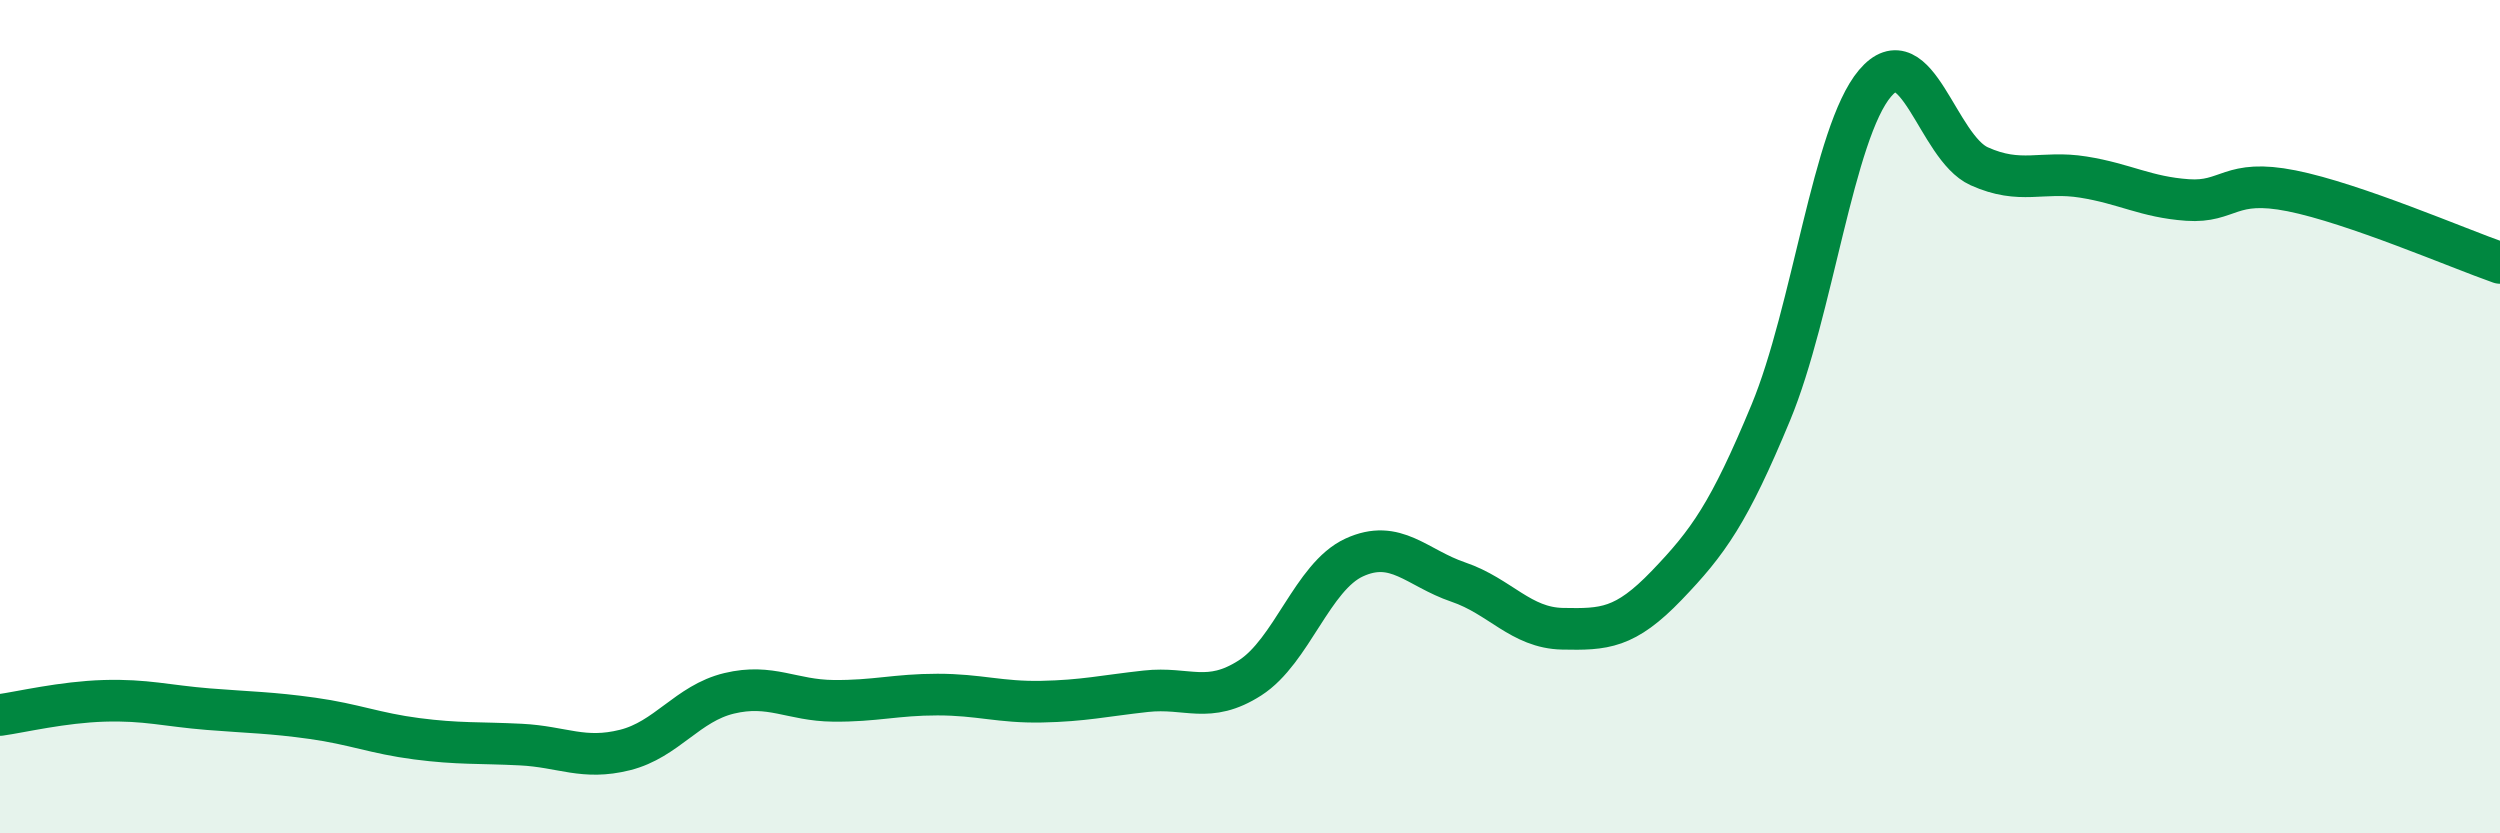
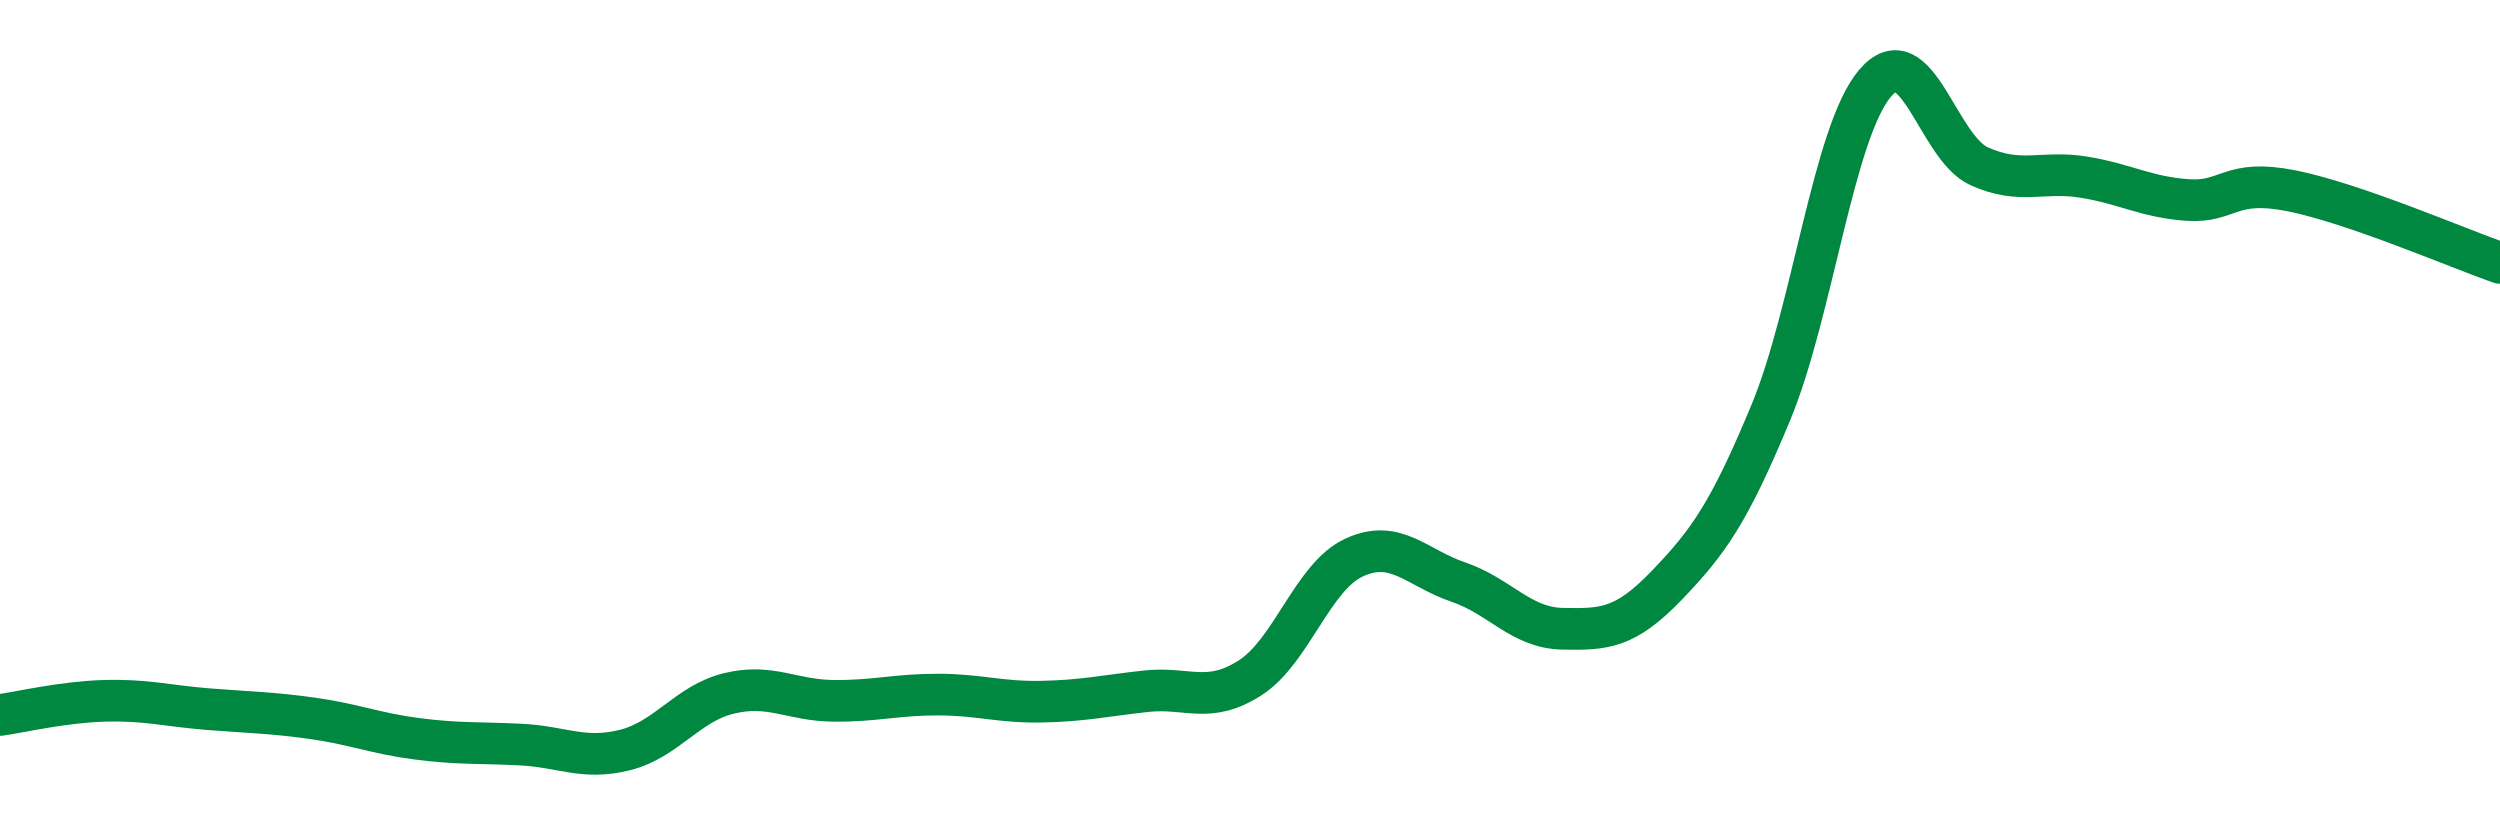
<svg xmlns="http://www.w3.org/2000/svg" width="60" height="20" viewBox="0 0 60 20">
-   <path d="M 0,17.16 C 0.5,17.09 1.5,16.85 2.5,16.82 C 3.5,16.79 4,16.94 5,17.02 C 6,17.1 6.5,17.1 7.5,17.24 C 8.5,17.38 9,17.6 10,17.73 C 11,17.86 11.5,17.82 12.5,17.87 C 13.5,17.92 14,18.25 15,18 C 16,17.75 16.5,16.88 17.5,16.64 C 18.5,16.4 19,16.81 20,16.82 C 21,16.83 21.5,16.67 22.5,16.67 C 23.5,16.67 24,16.86 25,16.84 C 26,16.82 26.5,16.7 27.5,16.59 C 28.5,16.48 29,16.91 30,16.27 C 31,15.63 31.5,13.84 32.5,13.38 C 33.5,12.92 34,13.63 35,13.97 C 36,14.31 36.5,15.07 37.5,15.09 C 38.5,15.11 39,15.09 40,14.05 C 41,13.01 41.5,12.31 42.5,9.9 C 43.5,7.49 44,3.18 45,2 C 46,0.82 46.5,3.54 47.5,3.99 C 48.5,4.44 49,4.09 50,4.25 C 51,4.41 51.5,4.73 52.5,4.8 C 53.5,4.87 53.5,4.28 55,4.58 C 56.5,4.88 59,5.96 60,6.31L60 20L0 20Z" fill="#008740" opacity="0.1" stroke-linecap="round" stroke-linejoin="round" />
  <path d="M 0,17.16 C 0.5,17.09 1.5,16.85 2.5,16.82 C 3.5,16.79 4,16.94 5,17.02 C 6,17.1 6.5,17.1 7.5,17.24 C 8.5,17.38 9,17.6 10,17.73 C 11,17.86 11.5,17.82 12.5,17.87 C 13.5,17.92 14,18.25 15,18 C 16,17.75 16.5,16.88 17.5,16.64 C 18.5,16.4 19,16.81 20,16.82 C 21,16.83 21.5,16.67 22.5,16.67 C 23.5,16.67 24,16.86 25,16.84 C 26,16.82 26.5,16.7 27.5,16.59 C 28.5,16.48 29,16.91 30,16.27 C 31,15.63 31.5,13.84 32.5,13.38 C 33.5,12.92 34,13.63 35,13.97 C 36,14.31 36.5,15.07 37.5,15.09 C 38.5,15.11 39,15.09 40,14.05 C 41,13.01 41.5,12.31 42.5,9.9 C 43.5,7.49 44,3.18 45,2 C 46,0.82 46.5,3.54 47.5,3.99 C 48.5,4.44 49,4.09 50,4.25 C 51,4.41 51.5,4.73 52.5,4.8 C 53.5,4.87 53.5,4.28 55,4.58 C 56.5,4.88 59,5.96 60,6.31" stroke="#008740" stroke-width="1" fill="none" stroke-linecap="round" stroke-linejoin="round" />
</svg>